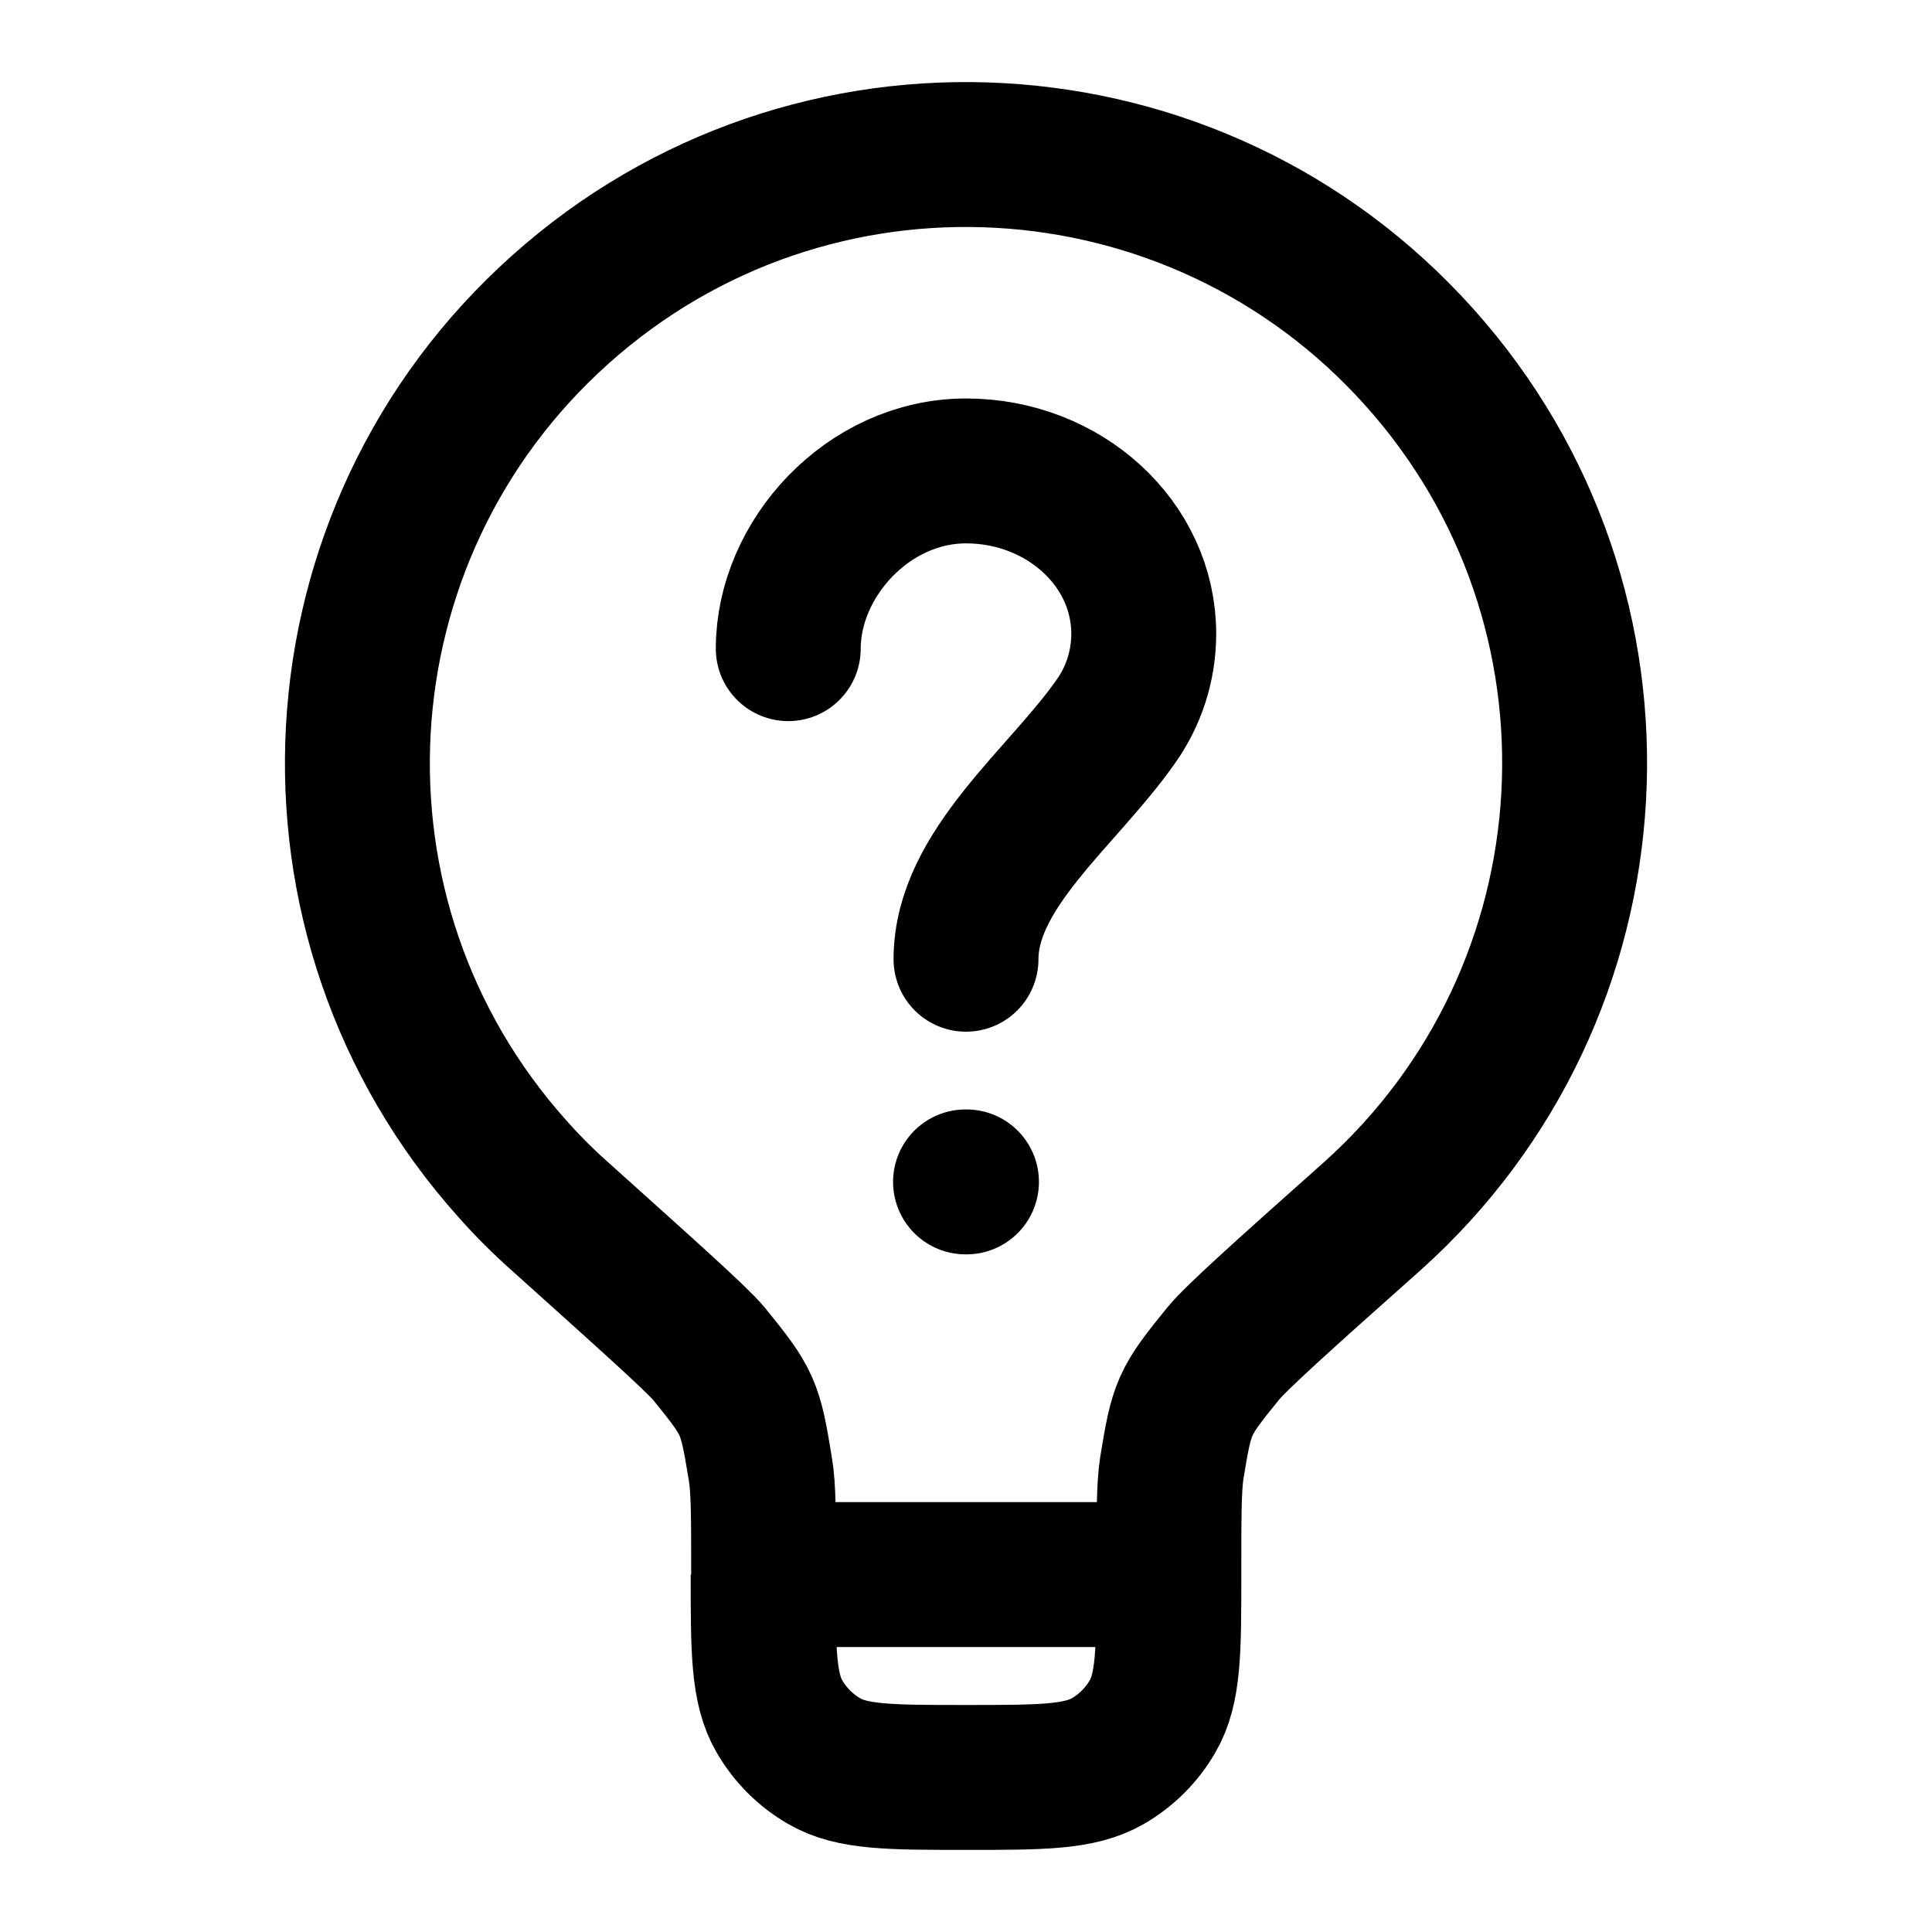
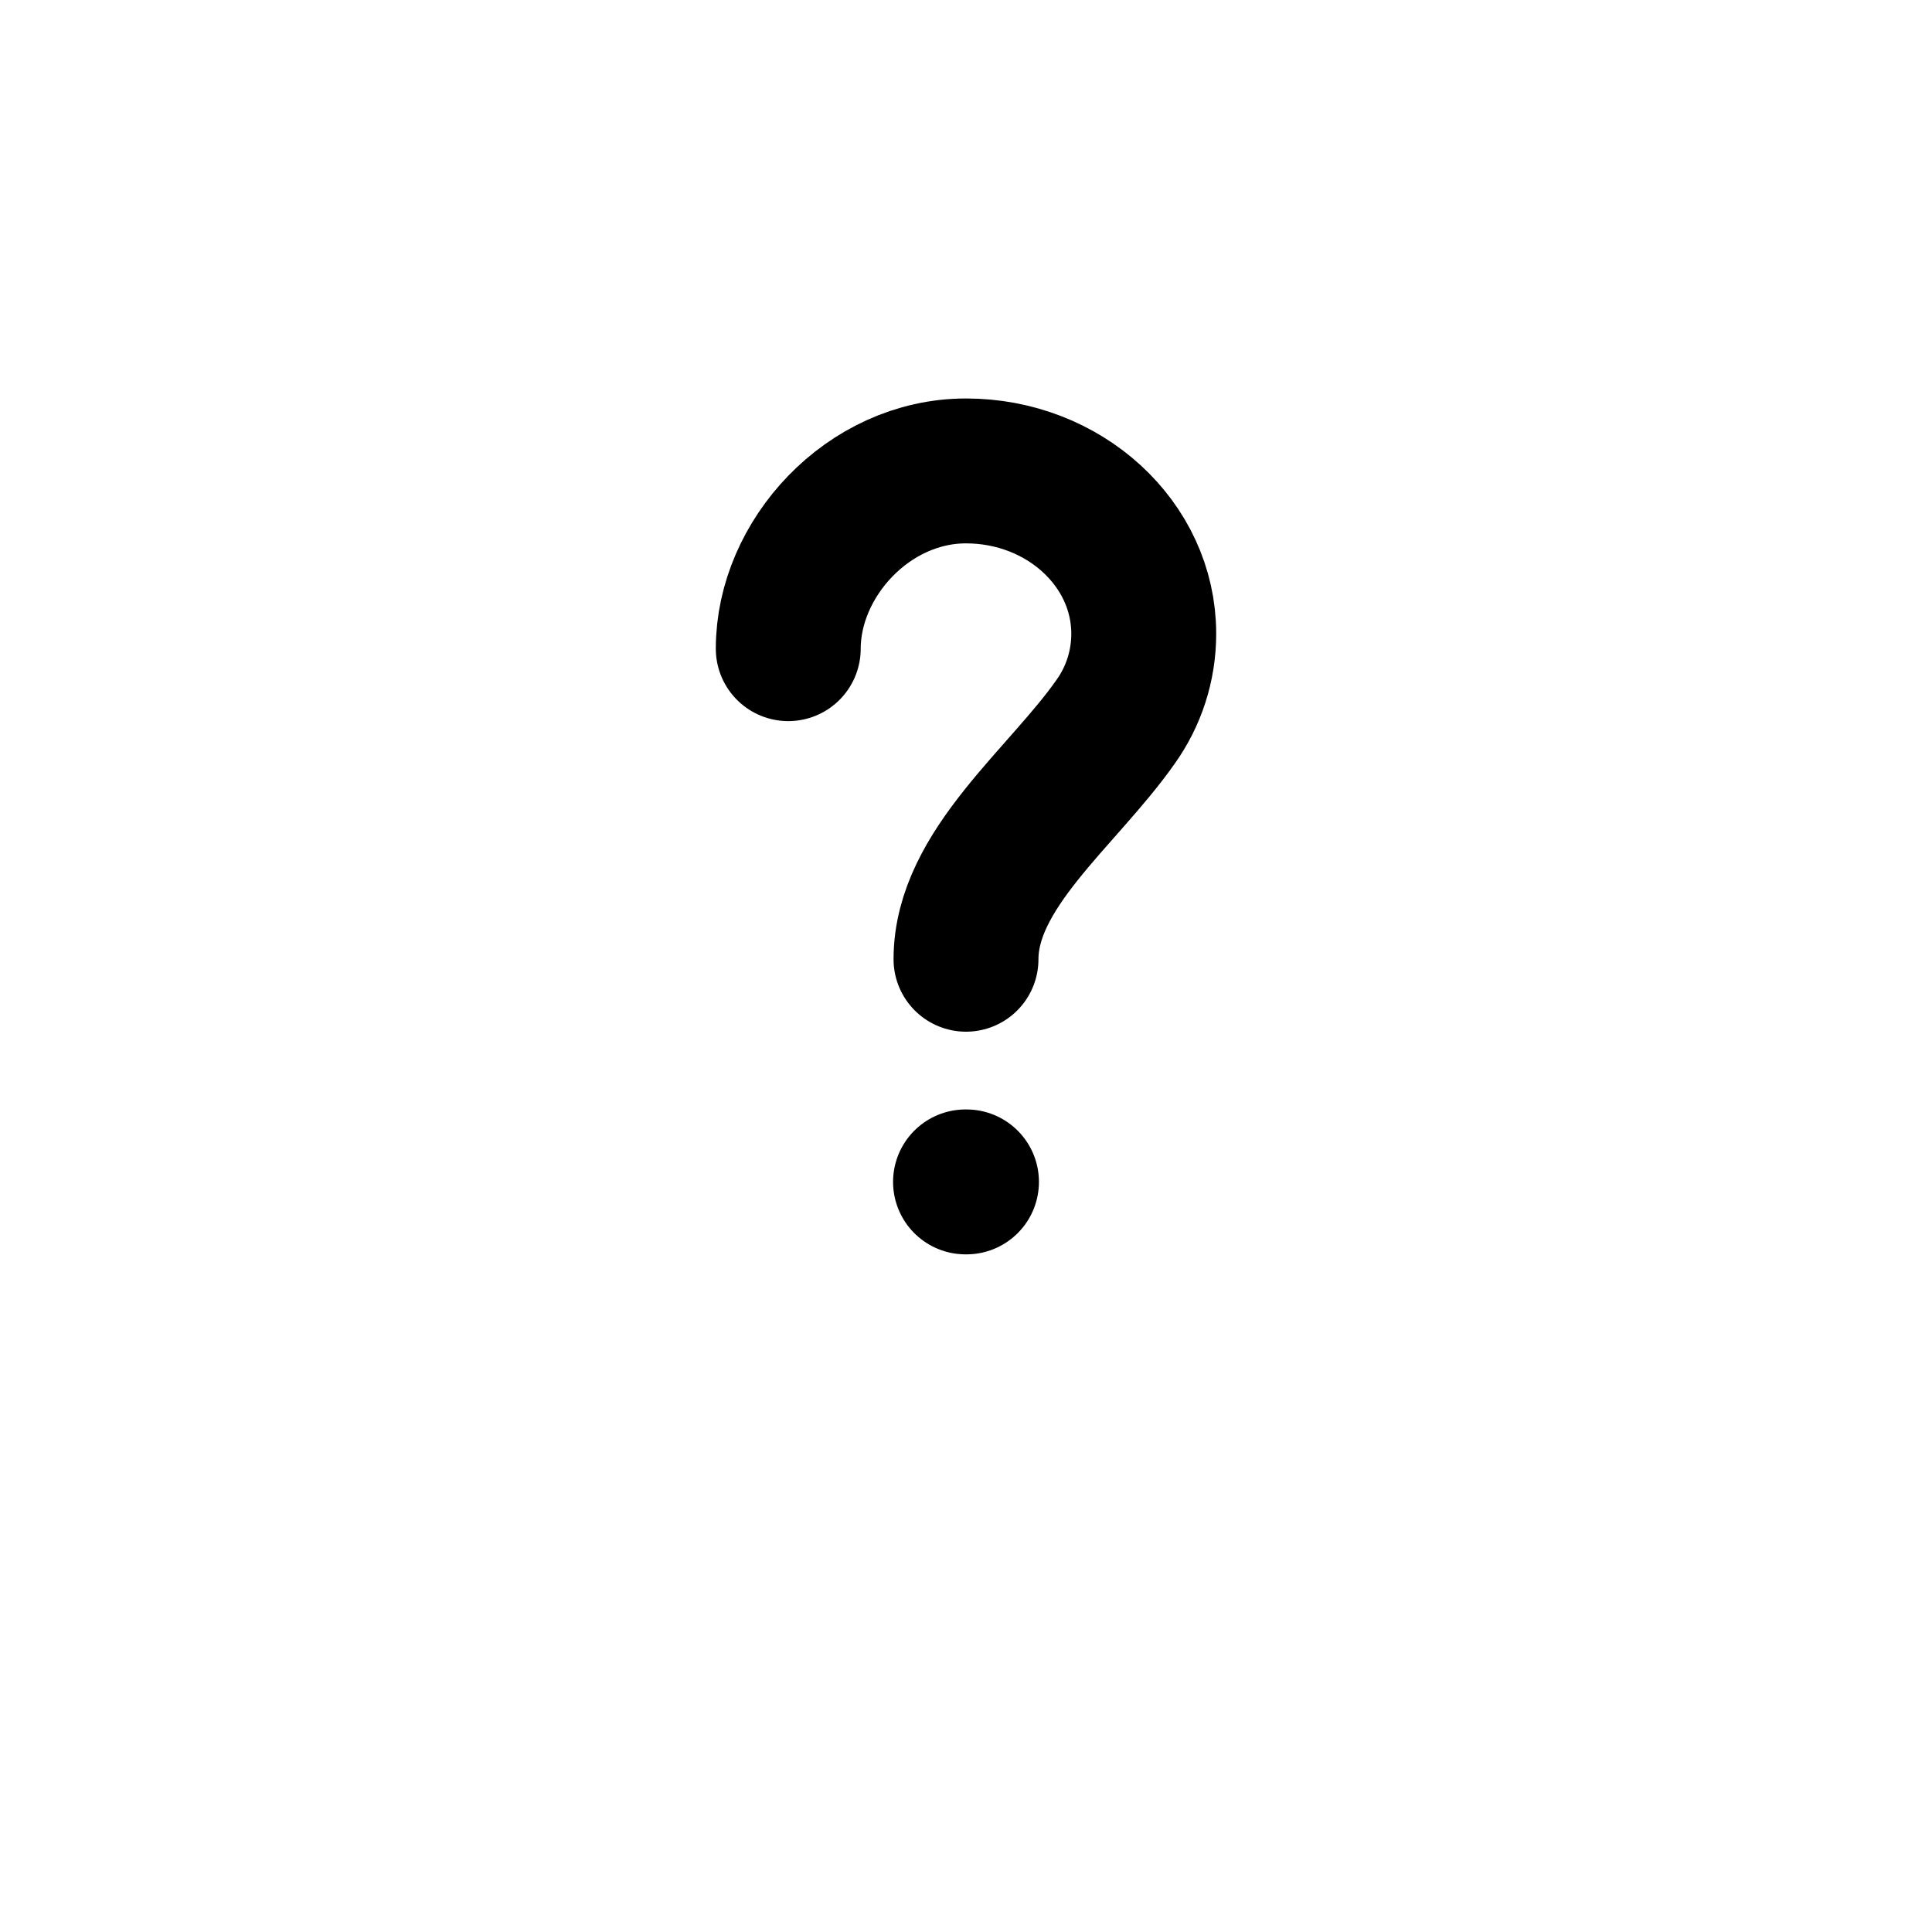
<svg xmlns="http://www.w3.org/2000/svg" id="Layer_1" data-name="Layer 1" viewBox="0 0 40 40">
  <defs>
    <style>
      .cls-1 {
        stroke-linecap: round;
        stroke-linejoin: round;
      }

      .cls-1, .cls-2 {
        fill: none;
        stroke: #000;
        stroke-width: 3px;
      }
    </style>
  </defs>
-   <path class="cls-2" d="M24.2,32.6h-8.4M24.2,32.6c0-1.2,0-1.8.06-2.2.21-1.28.24-1.36,1.06-2.37.25-.31,1.19-1.16,3.08-2.84,5.19-4.64,5.63-12.61.99-17.79-4.64-5.19-12.61-5.63-17.79-.99-5.19,4.64-5.63,12.61-.99,17.79.31.35.64.68.99.99,1.88,1.69,2.82,2.53,3.08,2.84.82,1.01.85,1.09,1.06,2.37.07.4.07,1,.07,2.2M24.2,32.6c0,1.57,0,2.36-.34,2.94-.22.38-.54.7-.92.92-.59.34-1.37.34-2.94.34s-2.36,0-2.94-.34c-.38-.22-.7-.54-.92-.92-.34-.58-.34-1.37-.34-2.94" />
  <path class="cls-1" d="M16.32,13.43c0-1.86,1.65-3.68,3.68-3.68s3.68,1.51,3.68,3.37c0,.67-.21,1.3-.58,1.82-1.1,1.57-3.1,3.06-3.1,4.92M19.99,24.47h.02" />
</svg>